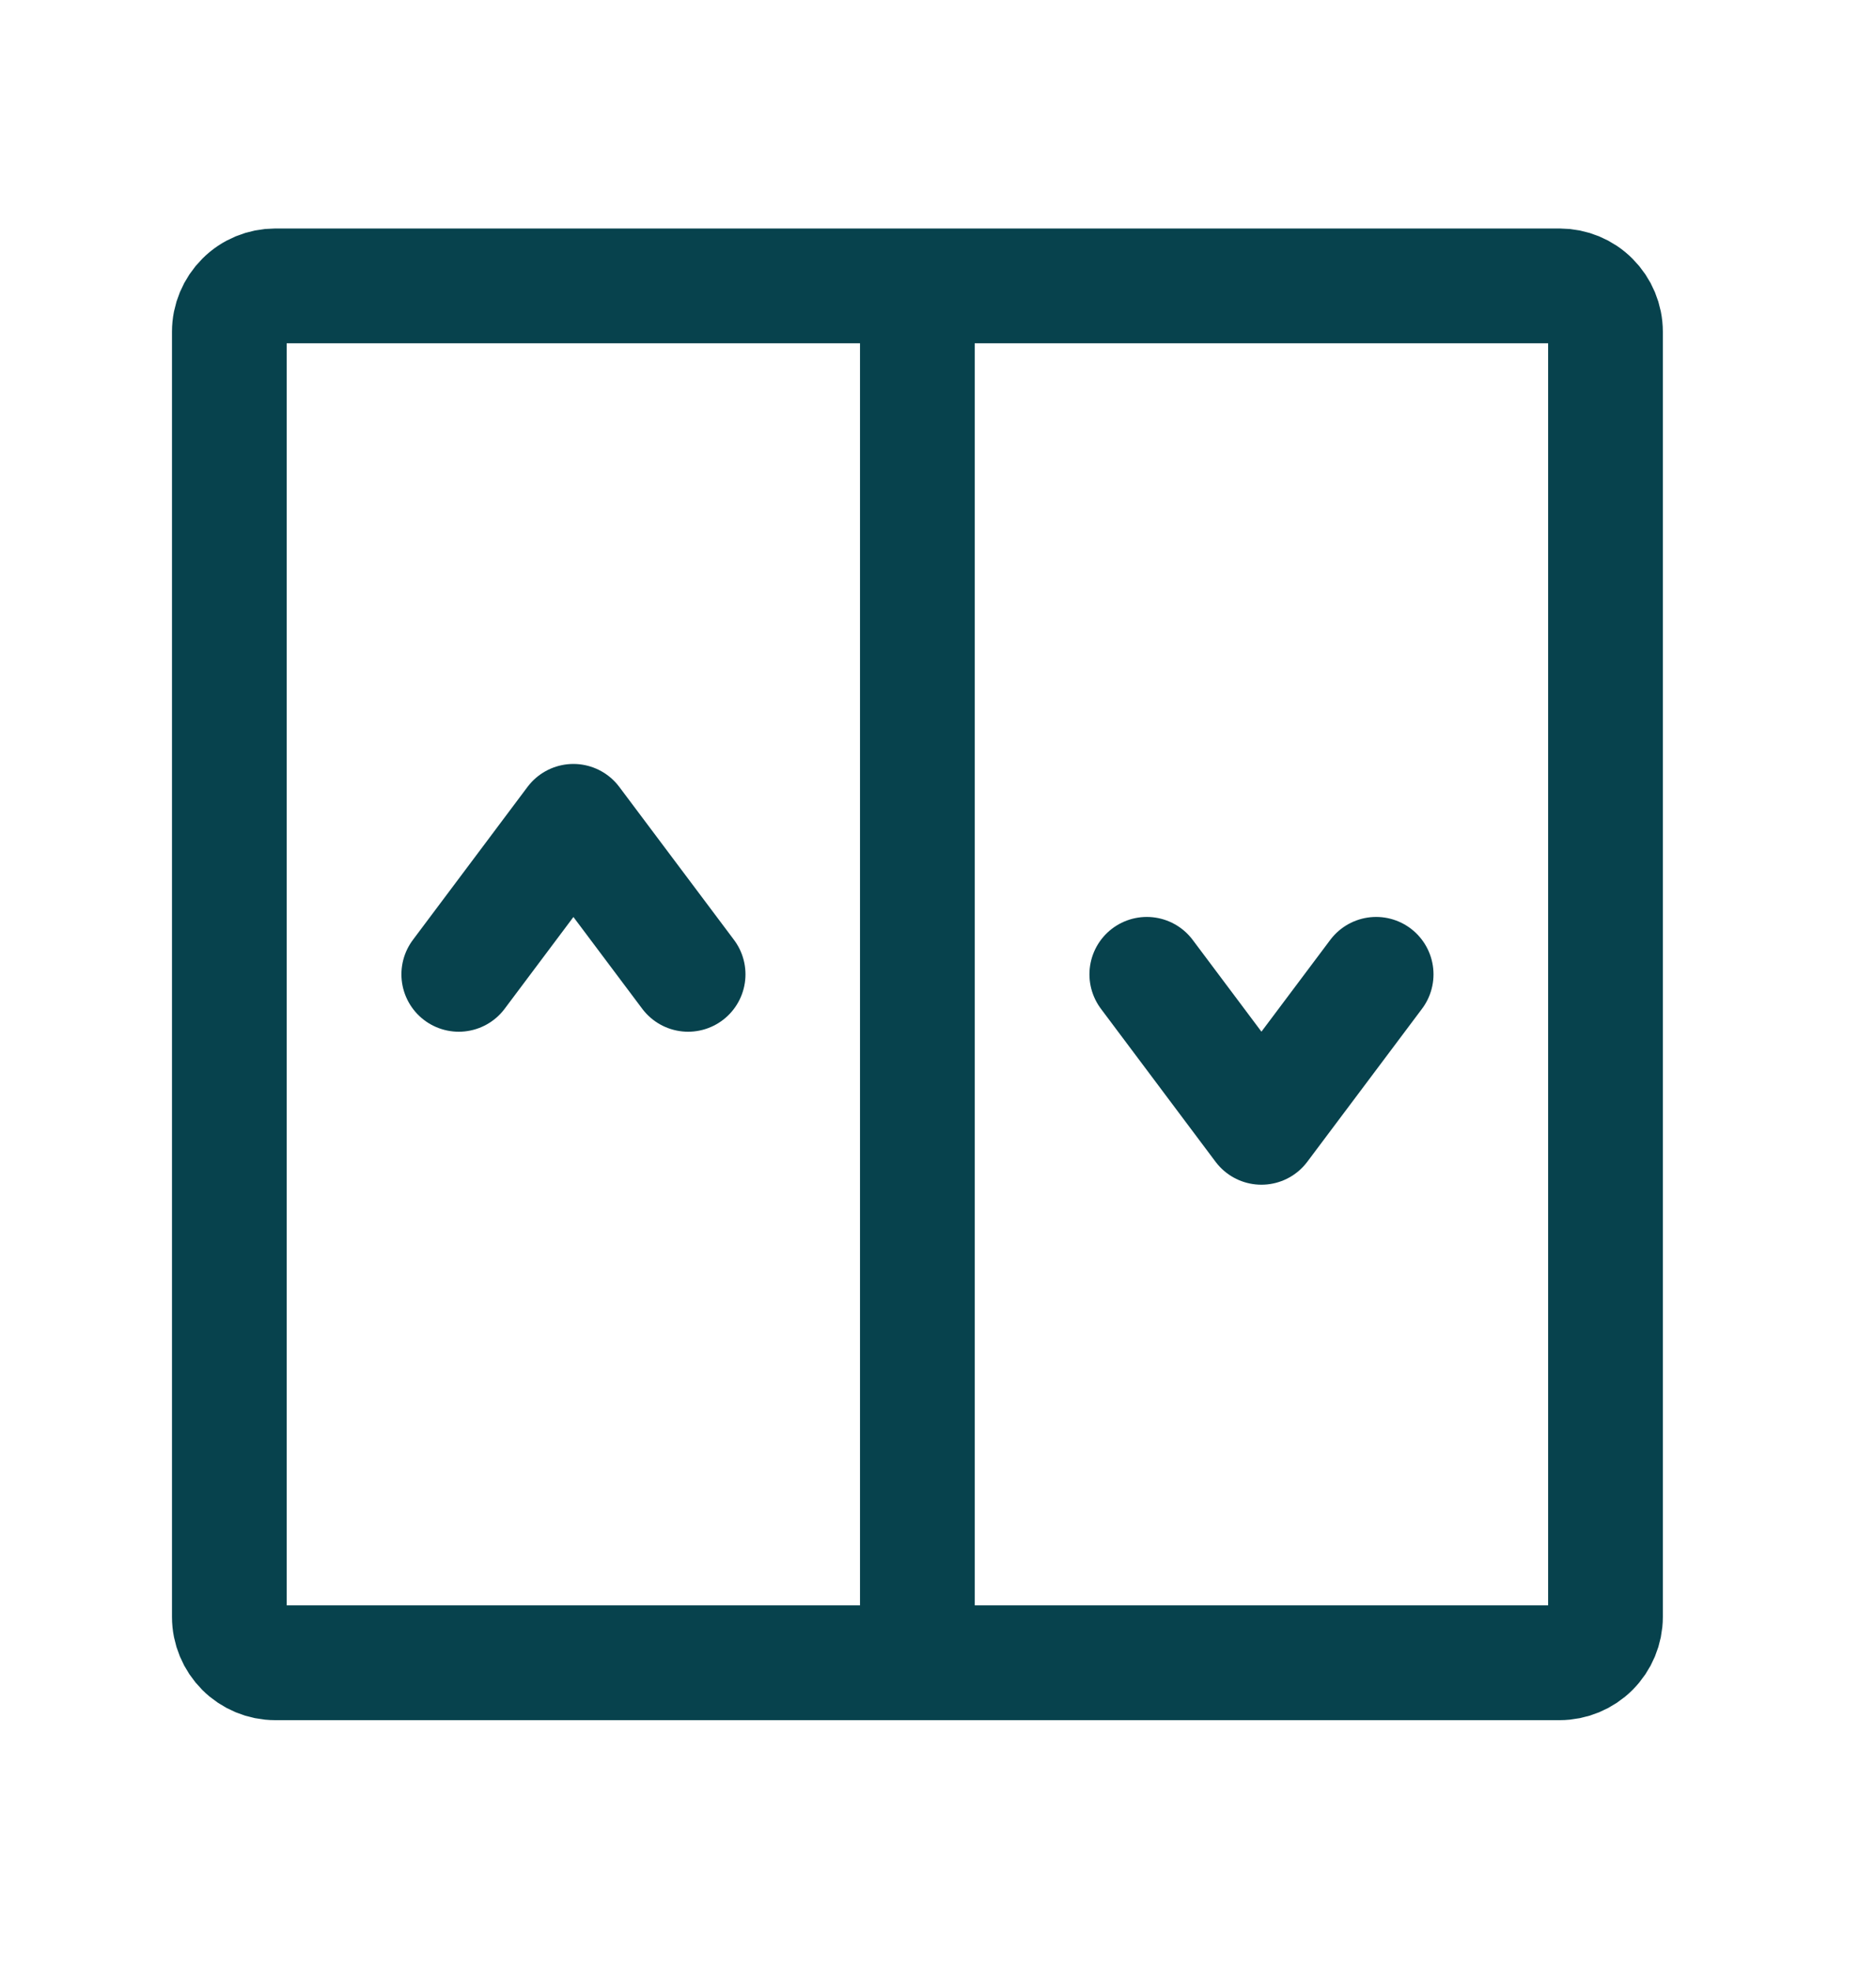
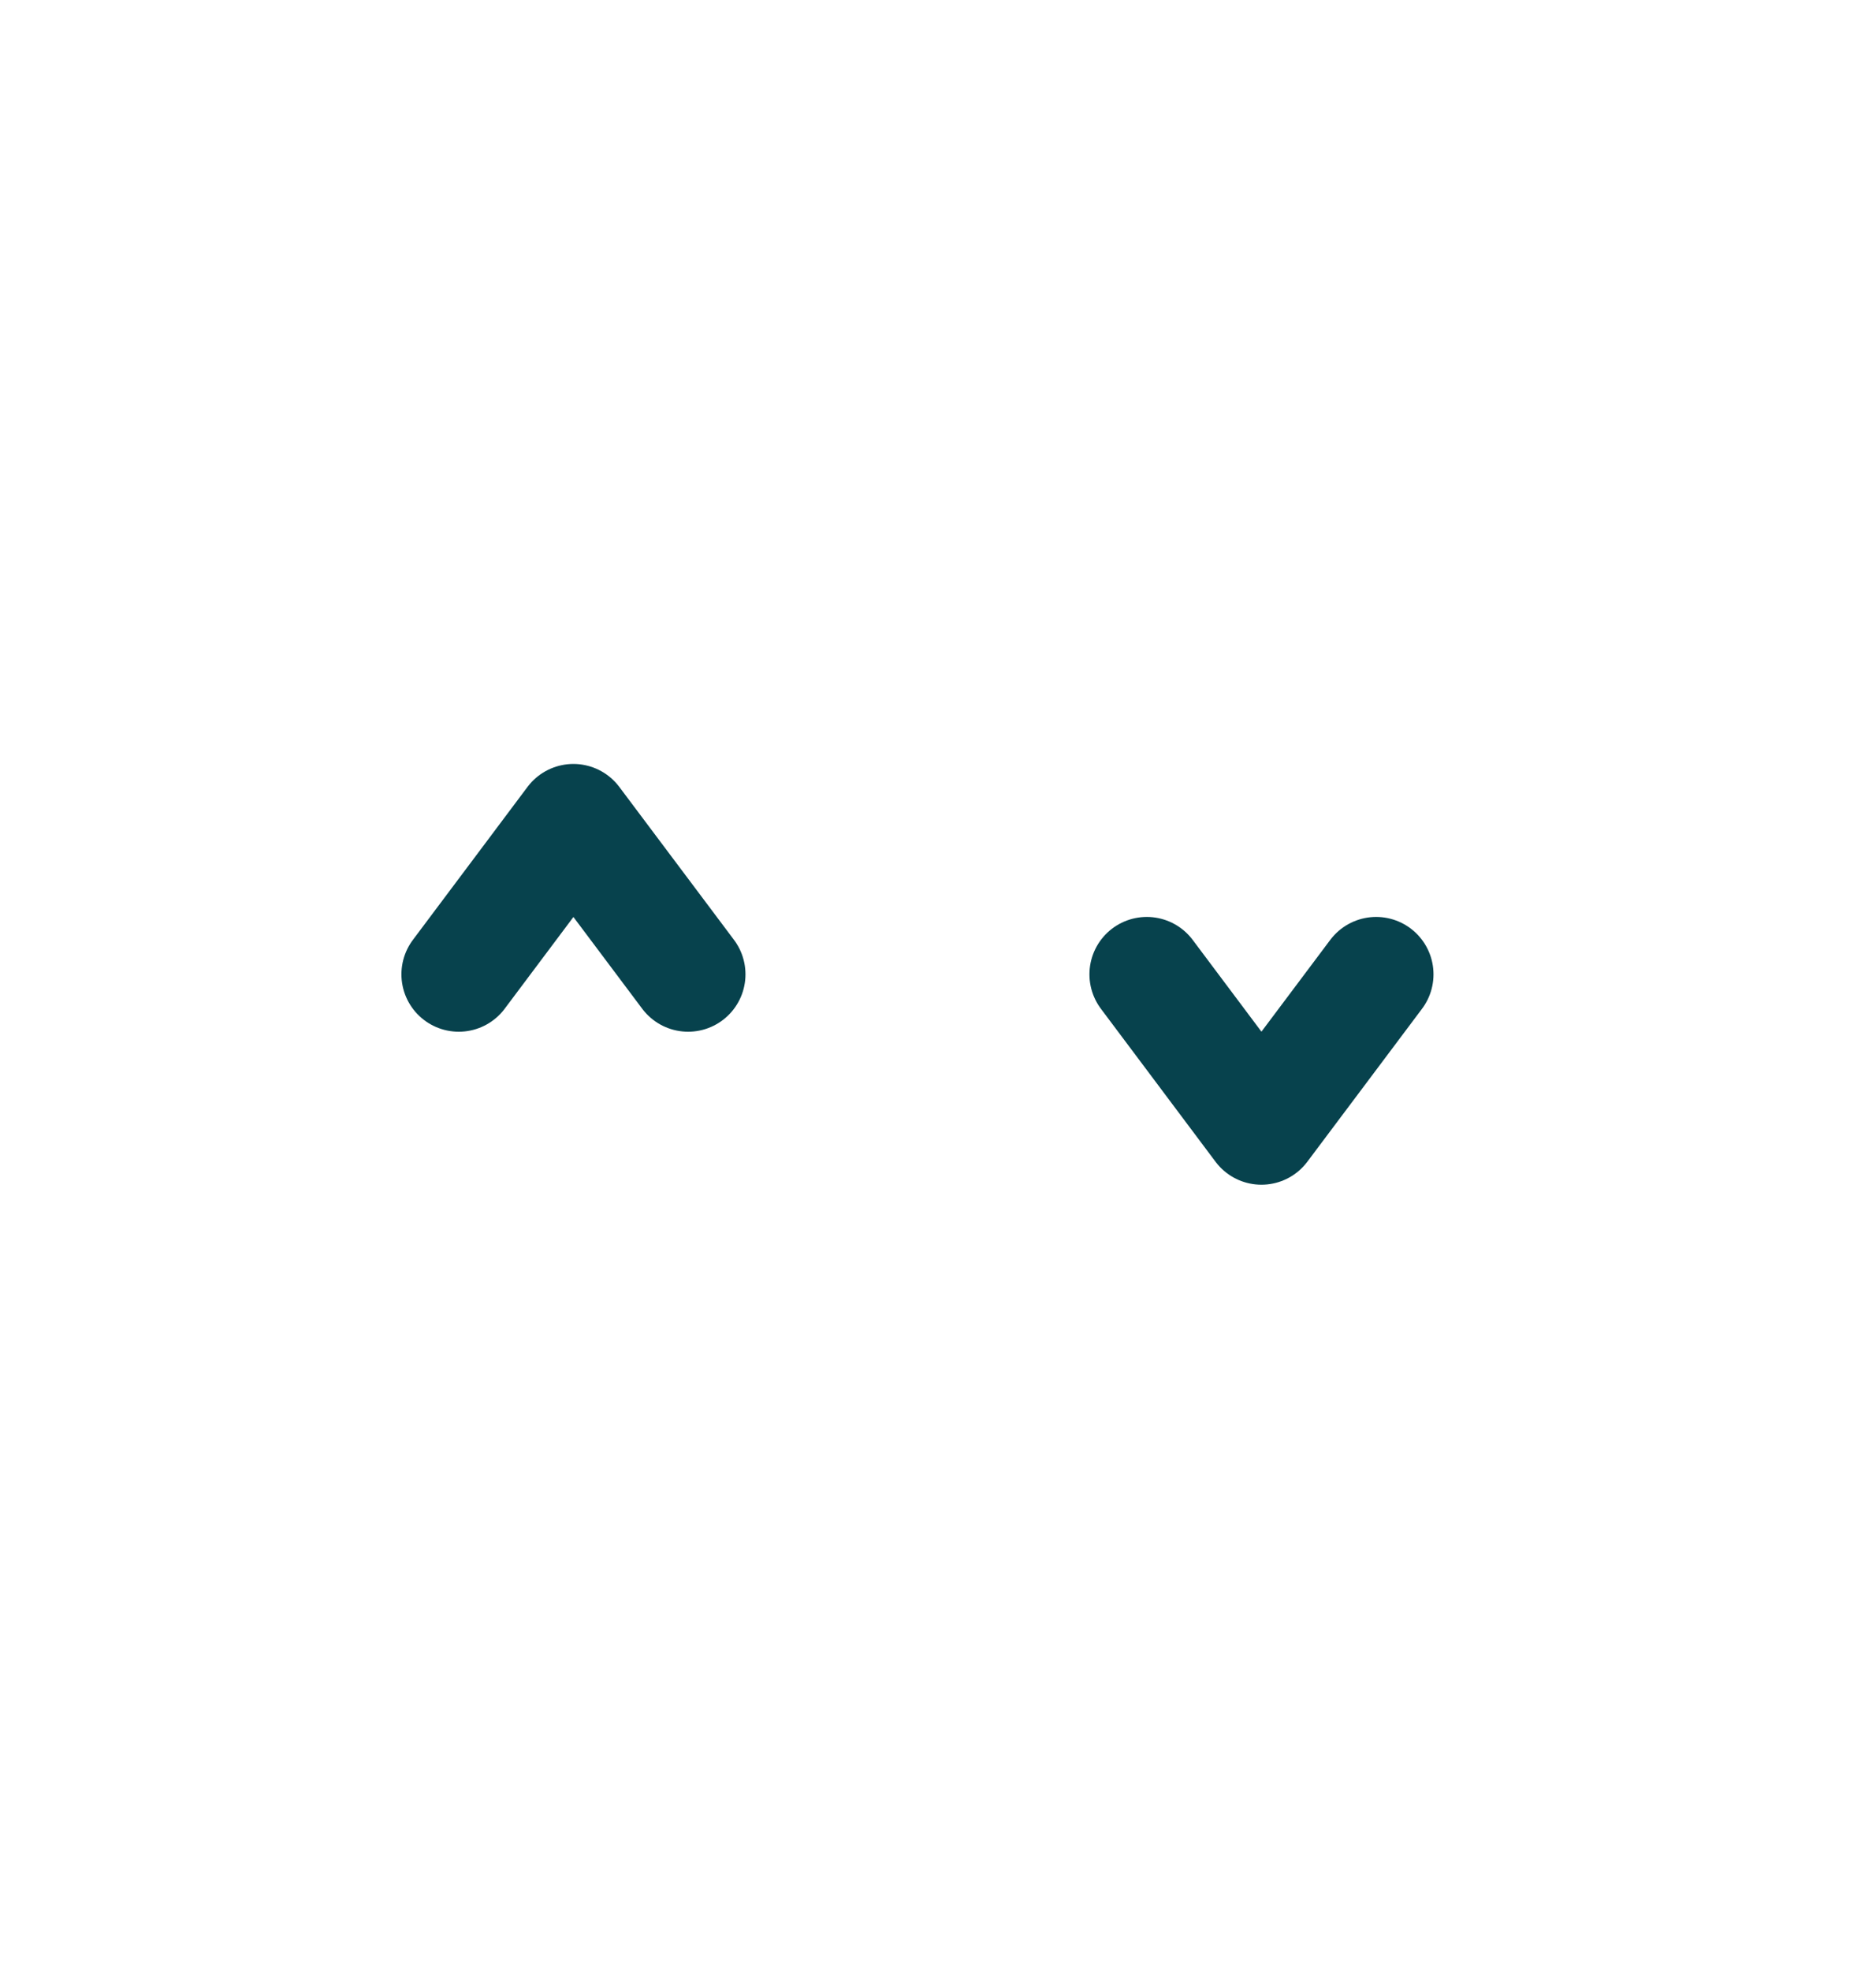
<svg xmlns="http://www.w3.org/2000/svg" width="20" height="21" viewBox="0 0 20 21" fill="none">
-   <path d="M9.78 3.046V17.716M17.116 3.535V17.227C17.116 17.357 17.064 17.481 16.972 17.573C16.881 17.664 16.756 17.716 16.627 17.716H2.934C2.805 17.716 2.68 17.664 2.589 17.573C2.497 17.481 2.445 17.357 2.445 17.227V3.535C2.445 3.405 2.497 3.281 2.589 3.189C2.68 3.097 2.805 3.046 2.934 3.046H16.627C16.756 3.046 16.881 3.097 16.972 3.189C17.064 3.281 17.116 3.405 17.116 3.535Z" stroke="#07424D" stroke-width="1.223" stroke-linecap="round" stroke-linejoin="round" />
  <path d="M4.891 10.381L6.113 8.751L7.336 10.381M12.226 10.381L13.448 12.011L14.671 10.381" stroke="#07424D" stroke-width="1.223" stroke-linecap="round" stroke-linejoin="round" />
</svg>